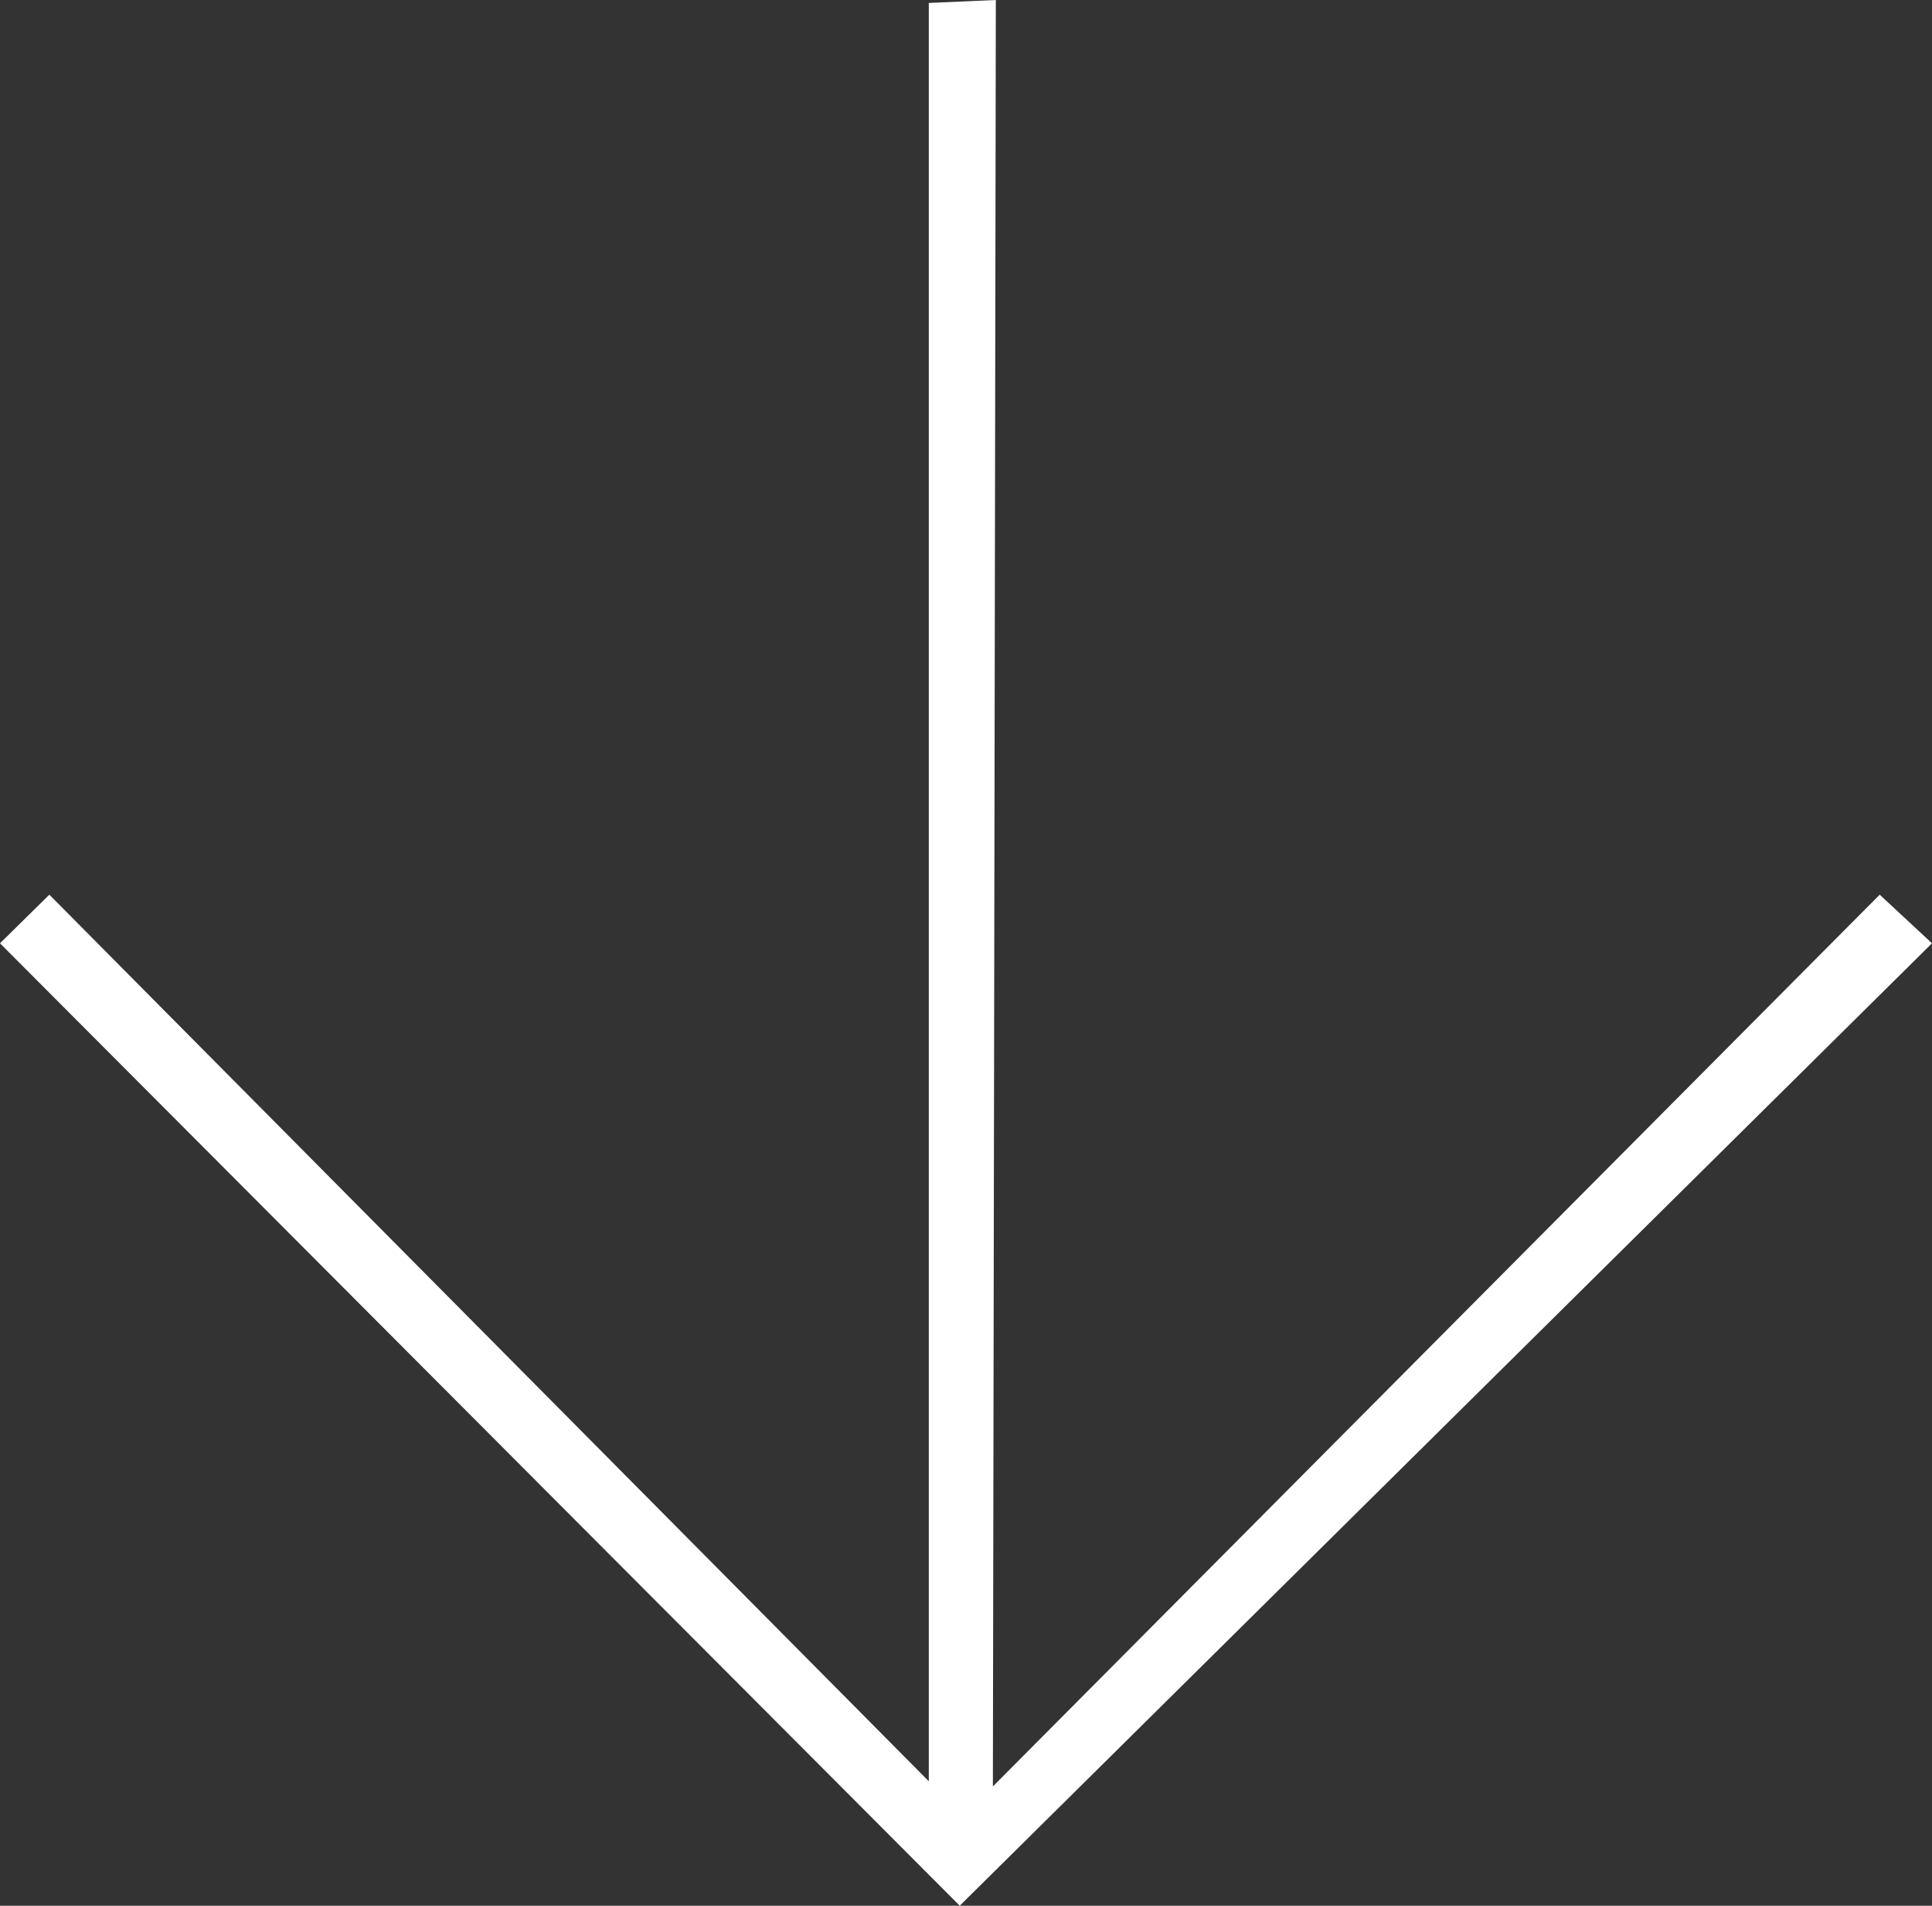
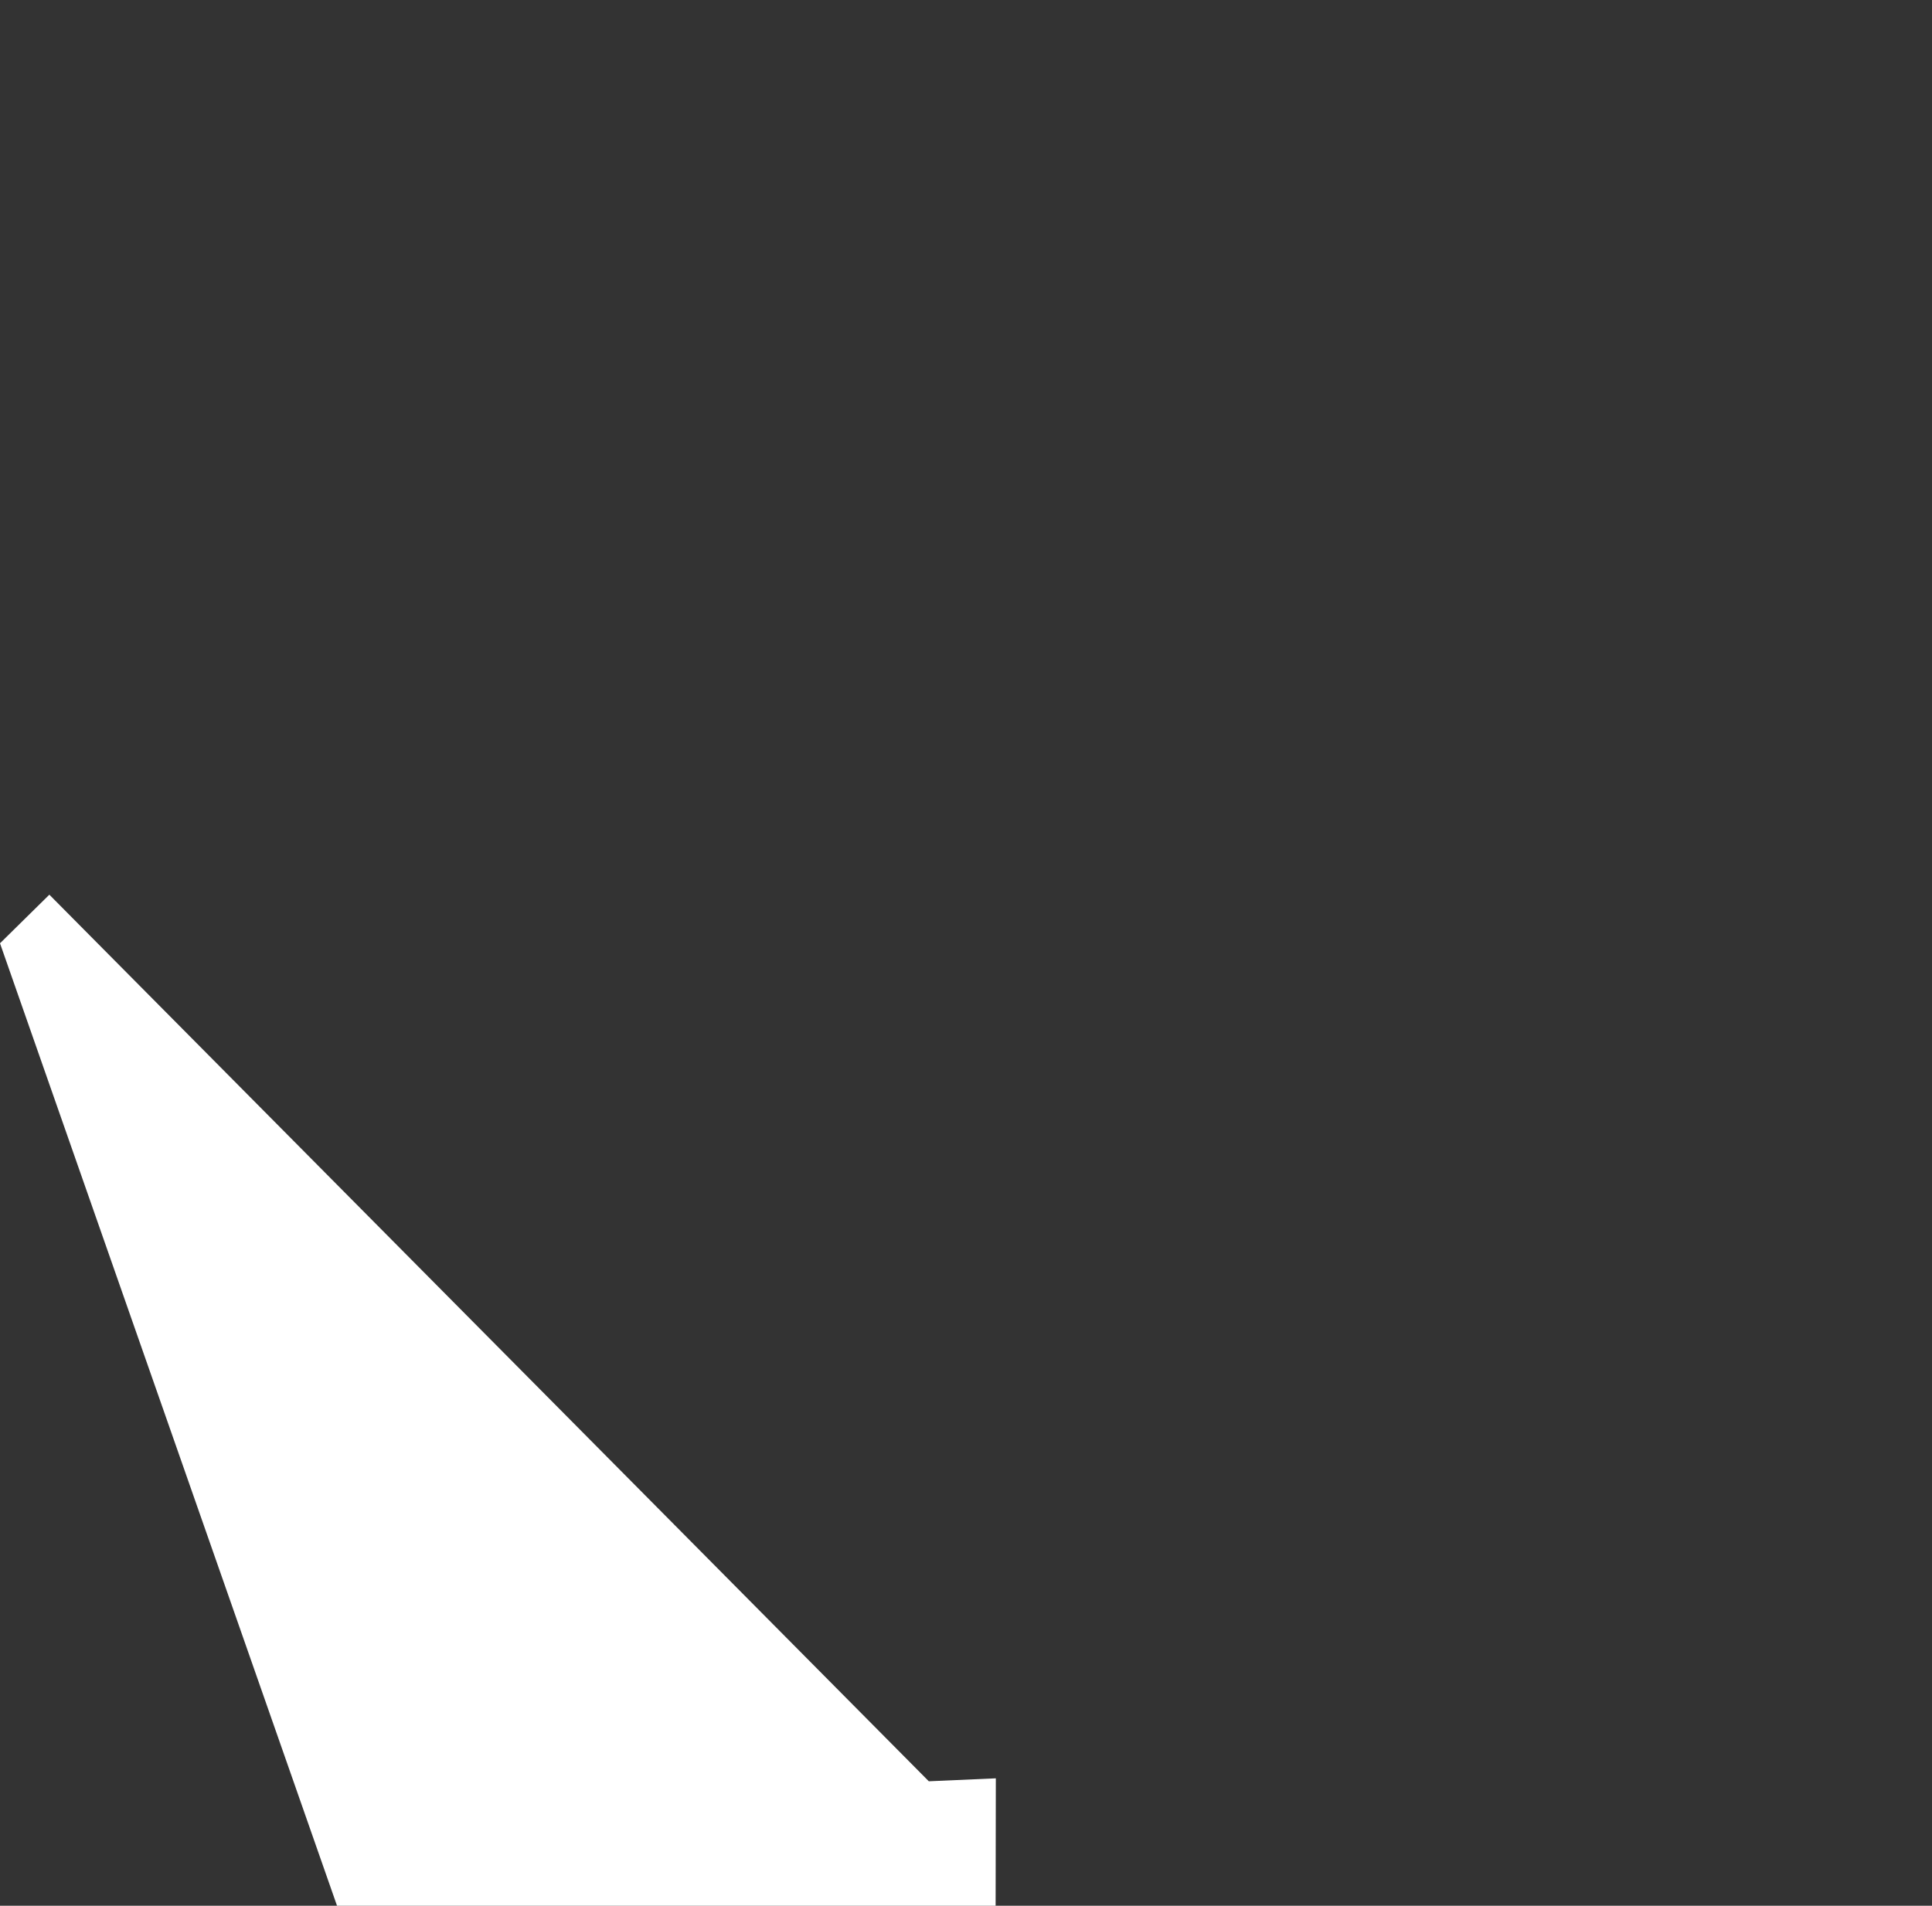
<svg xmlns="http://www.w3.org/2000/svg" viewBox="0 0 26.23 25.88">
  <rect x="0" y="0" width="26.23" height="25.88" fill="#333333" stroke="none" />
  <defs>
    <style>.cls-1{fill:#fff}</style>
  </defs>
  <g id="Calque_2" data-name="Calque 2">
    <g id="Calque_1-2" data-name="Calque 1">
-       <path d="M12.61 24.19V.04l.91-.04-.04 24.26 12.04-12.11.71.66-13.2 13.07L0 12.81l.67-.66 11.94 12.04z" class="cls-1" />
+       <path d="M12.61 24.19l.91-.04-.04 24.26 12.04-12.11.71.66-13.2 13.07L0 12.81l.67-.66 11.94 12.04z" class="cls-1" />
    </g>
  </g>
</svg>